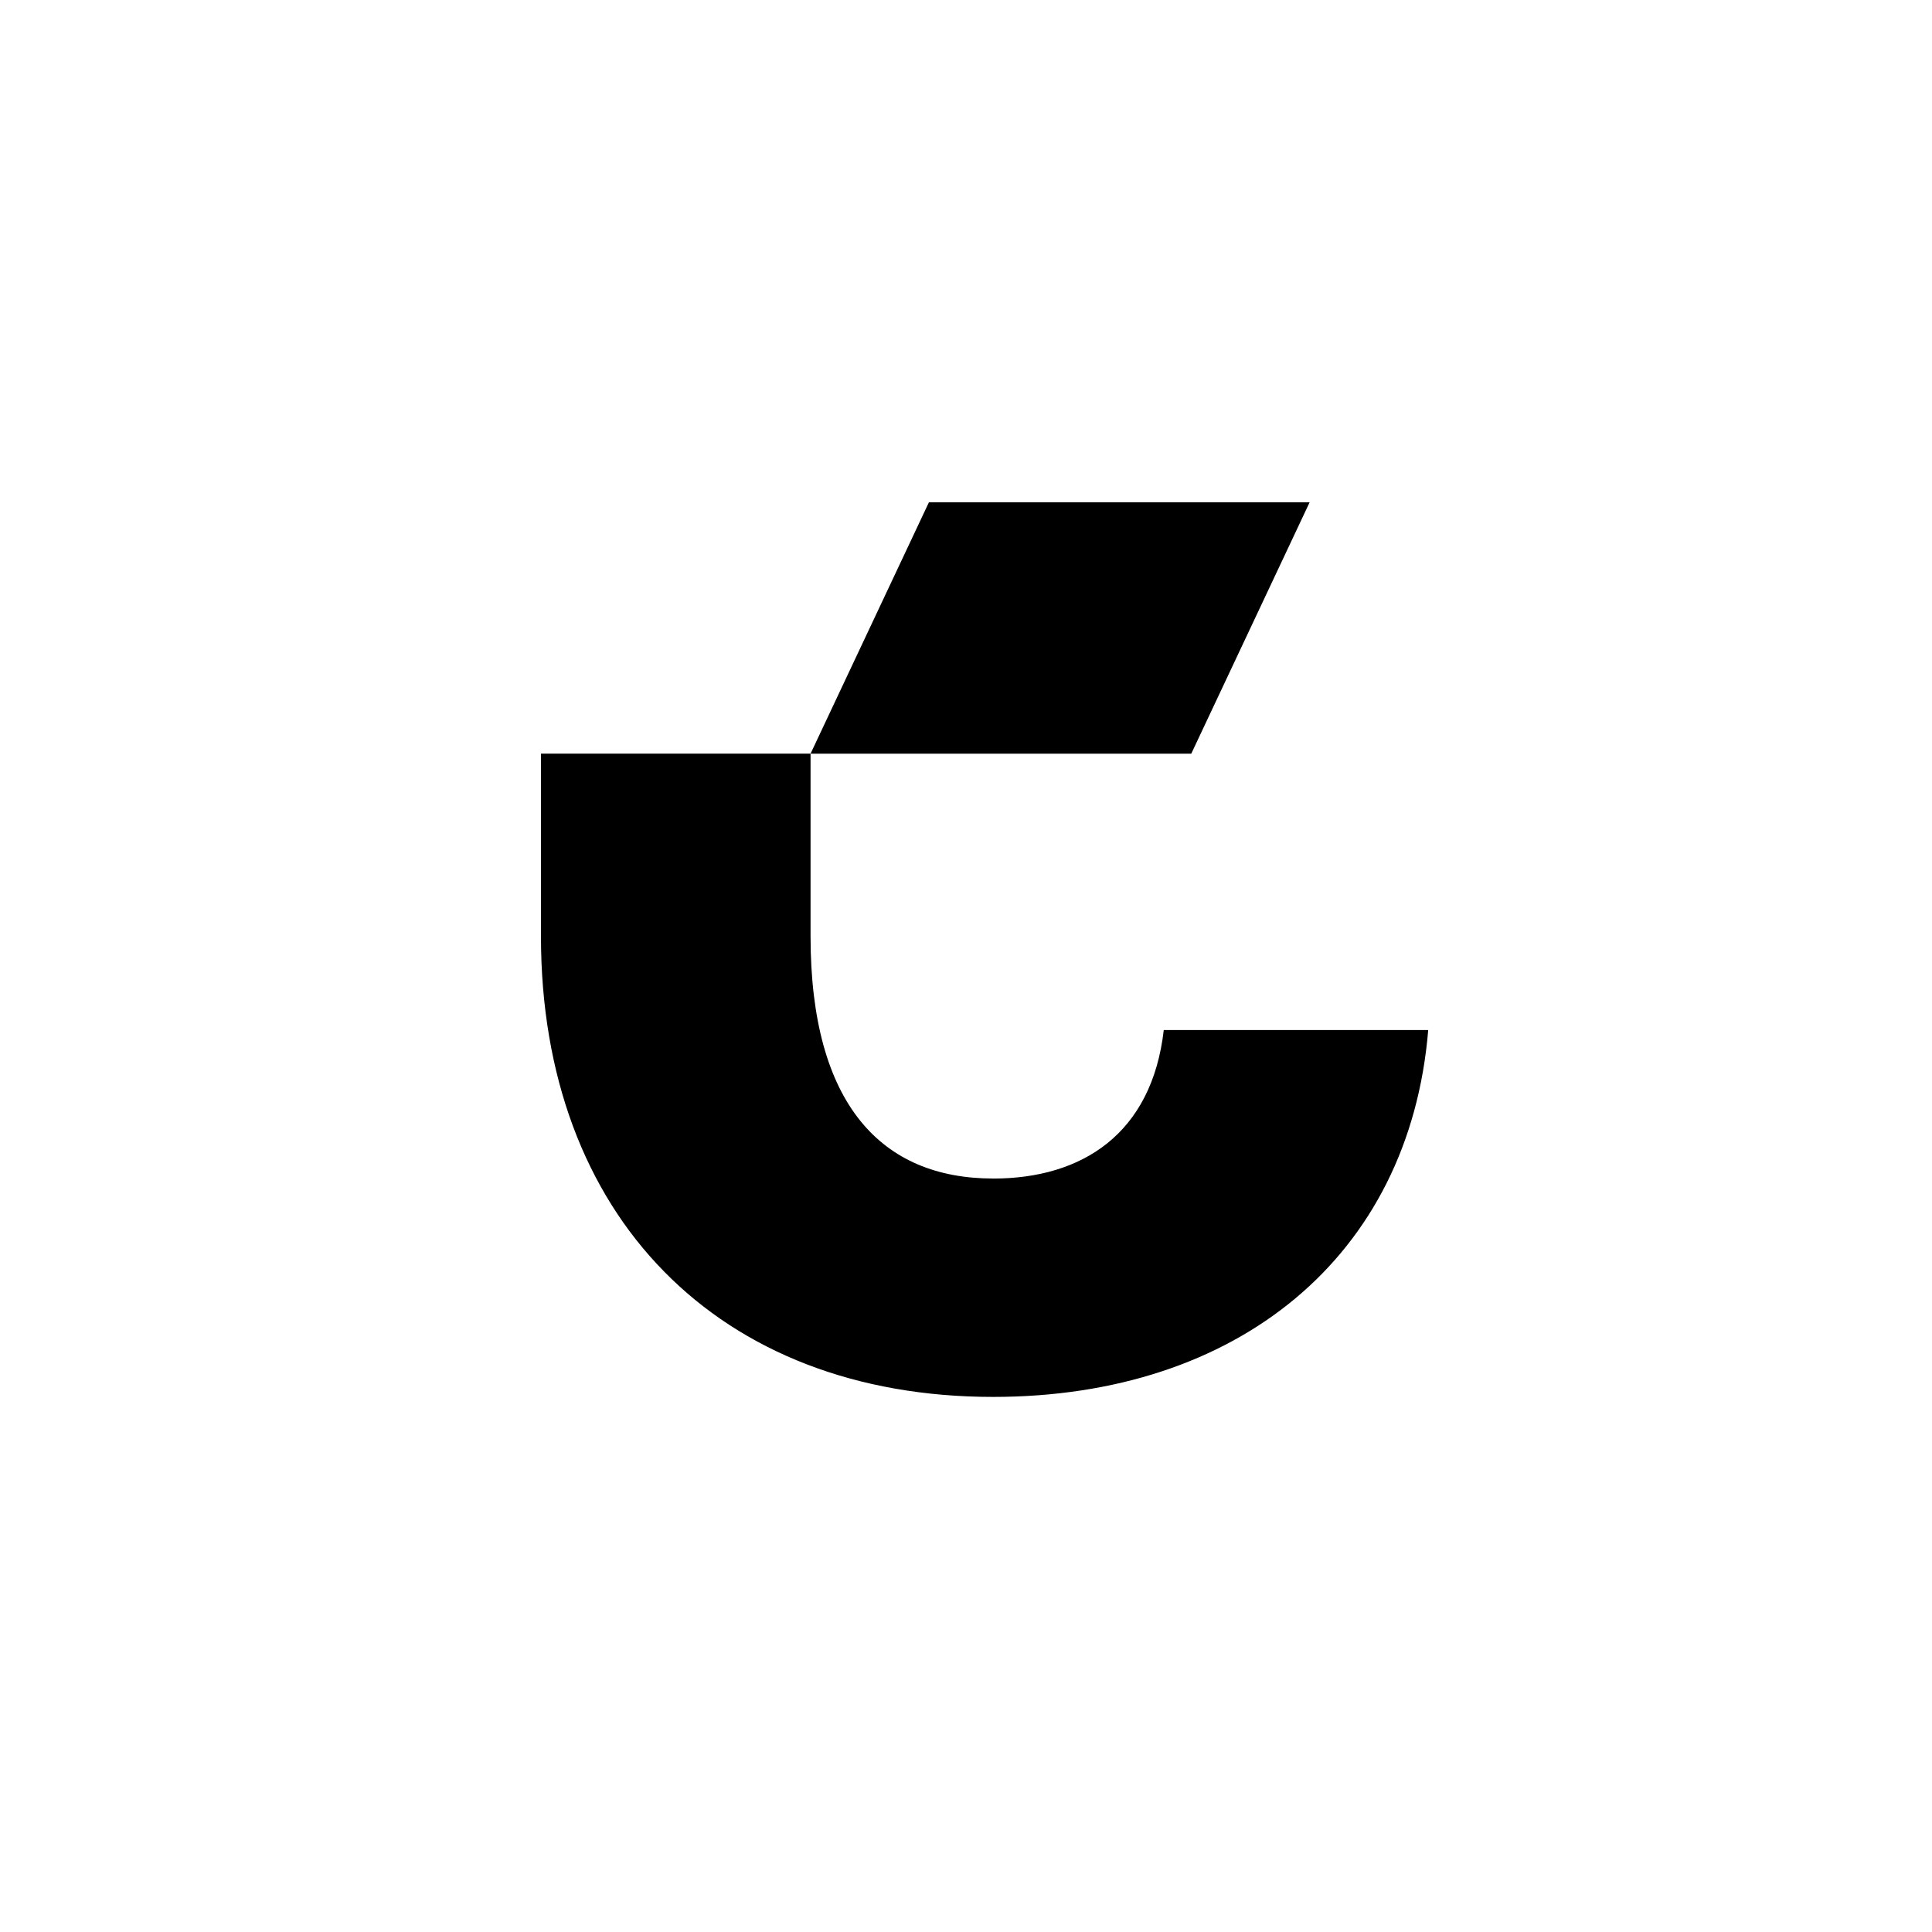
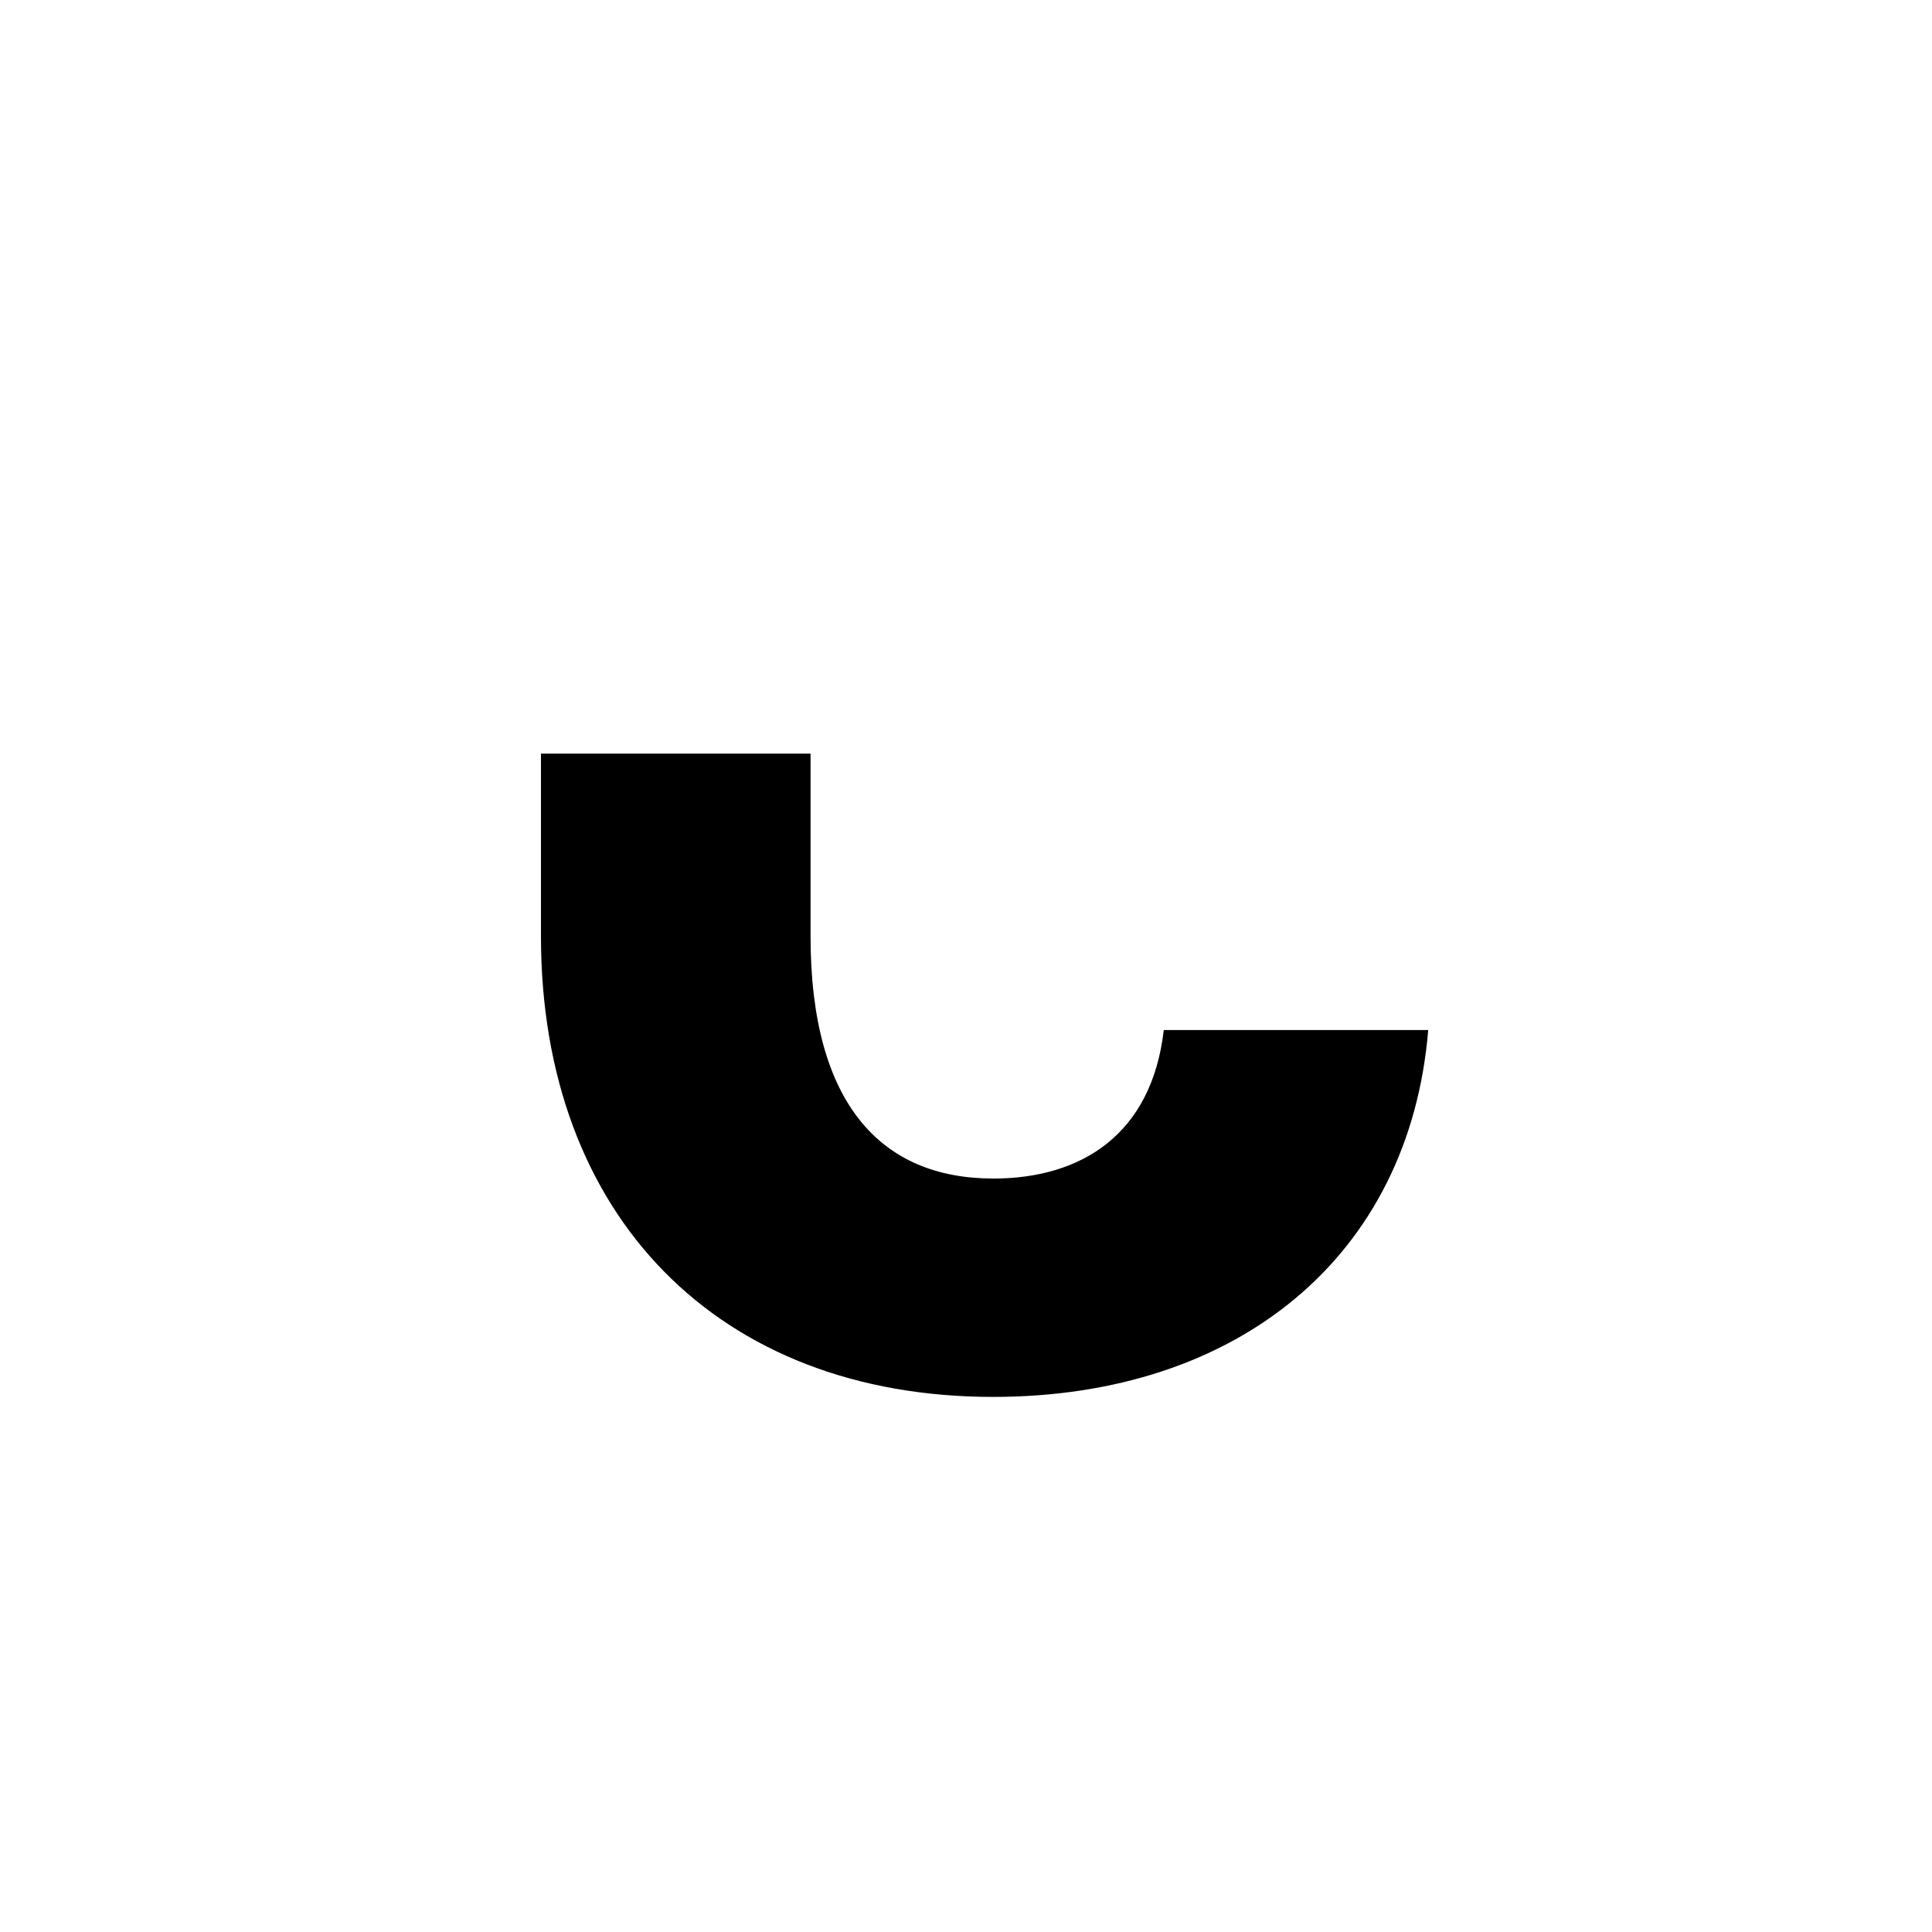
<svg xmlns="http://www.w3.org/2000/svg" width="50" height="50" fill="none">
-   <path fill="#000" d="M33.893 13H24.04l-3.063 6.505h9.853L33.893 13Z" />
  <path fill="#000" d="M25.702 30.5c-2.87 0-4.725-1.898-4.725-6.27v-4.726H14v4.725c0 7.242 4.594 11.923 11.702 11.923 6.314 0 10.775-3.621 11.26-9.494h-6.844c-.31 2.693-2.12 3.843-4.416 3.843Z" />
</svg>